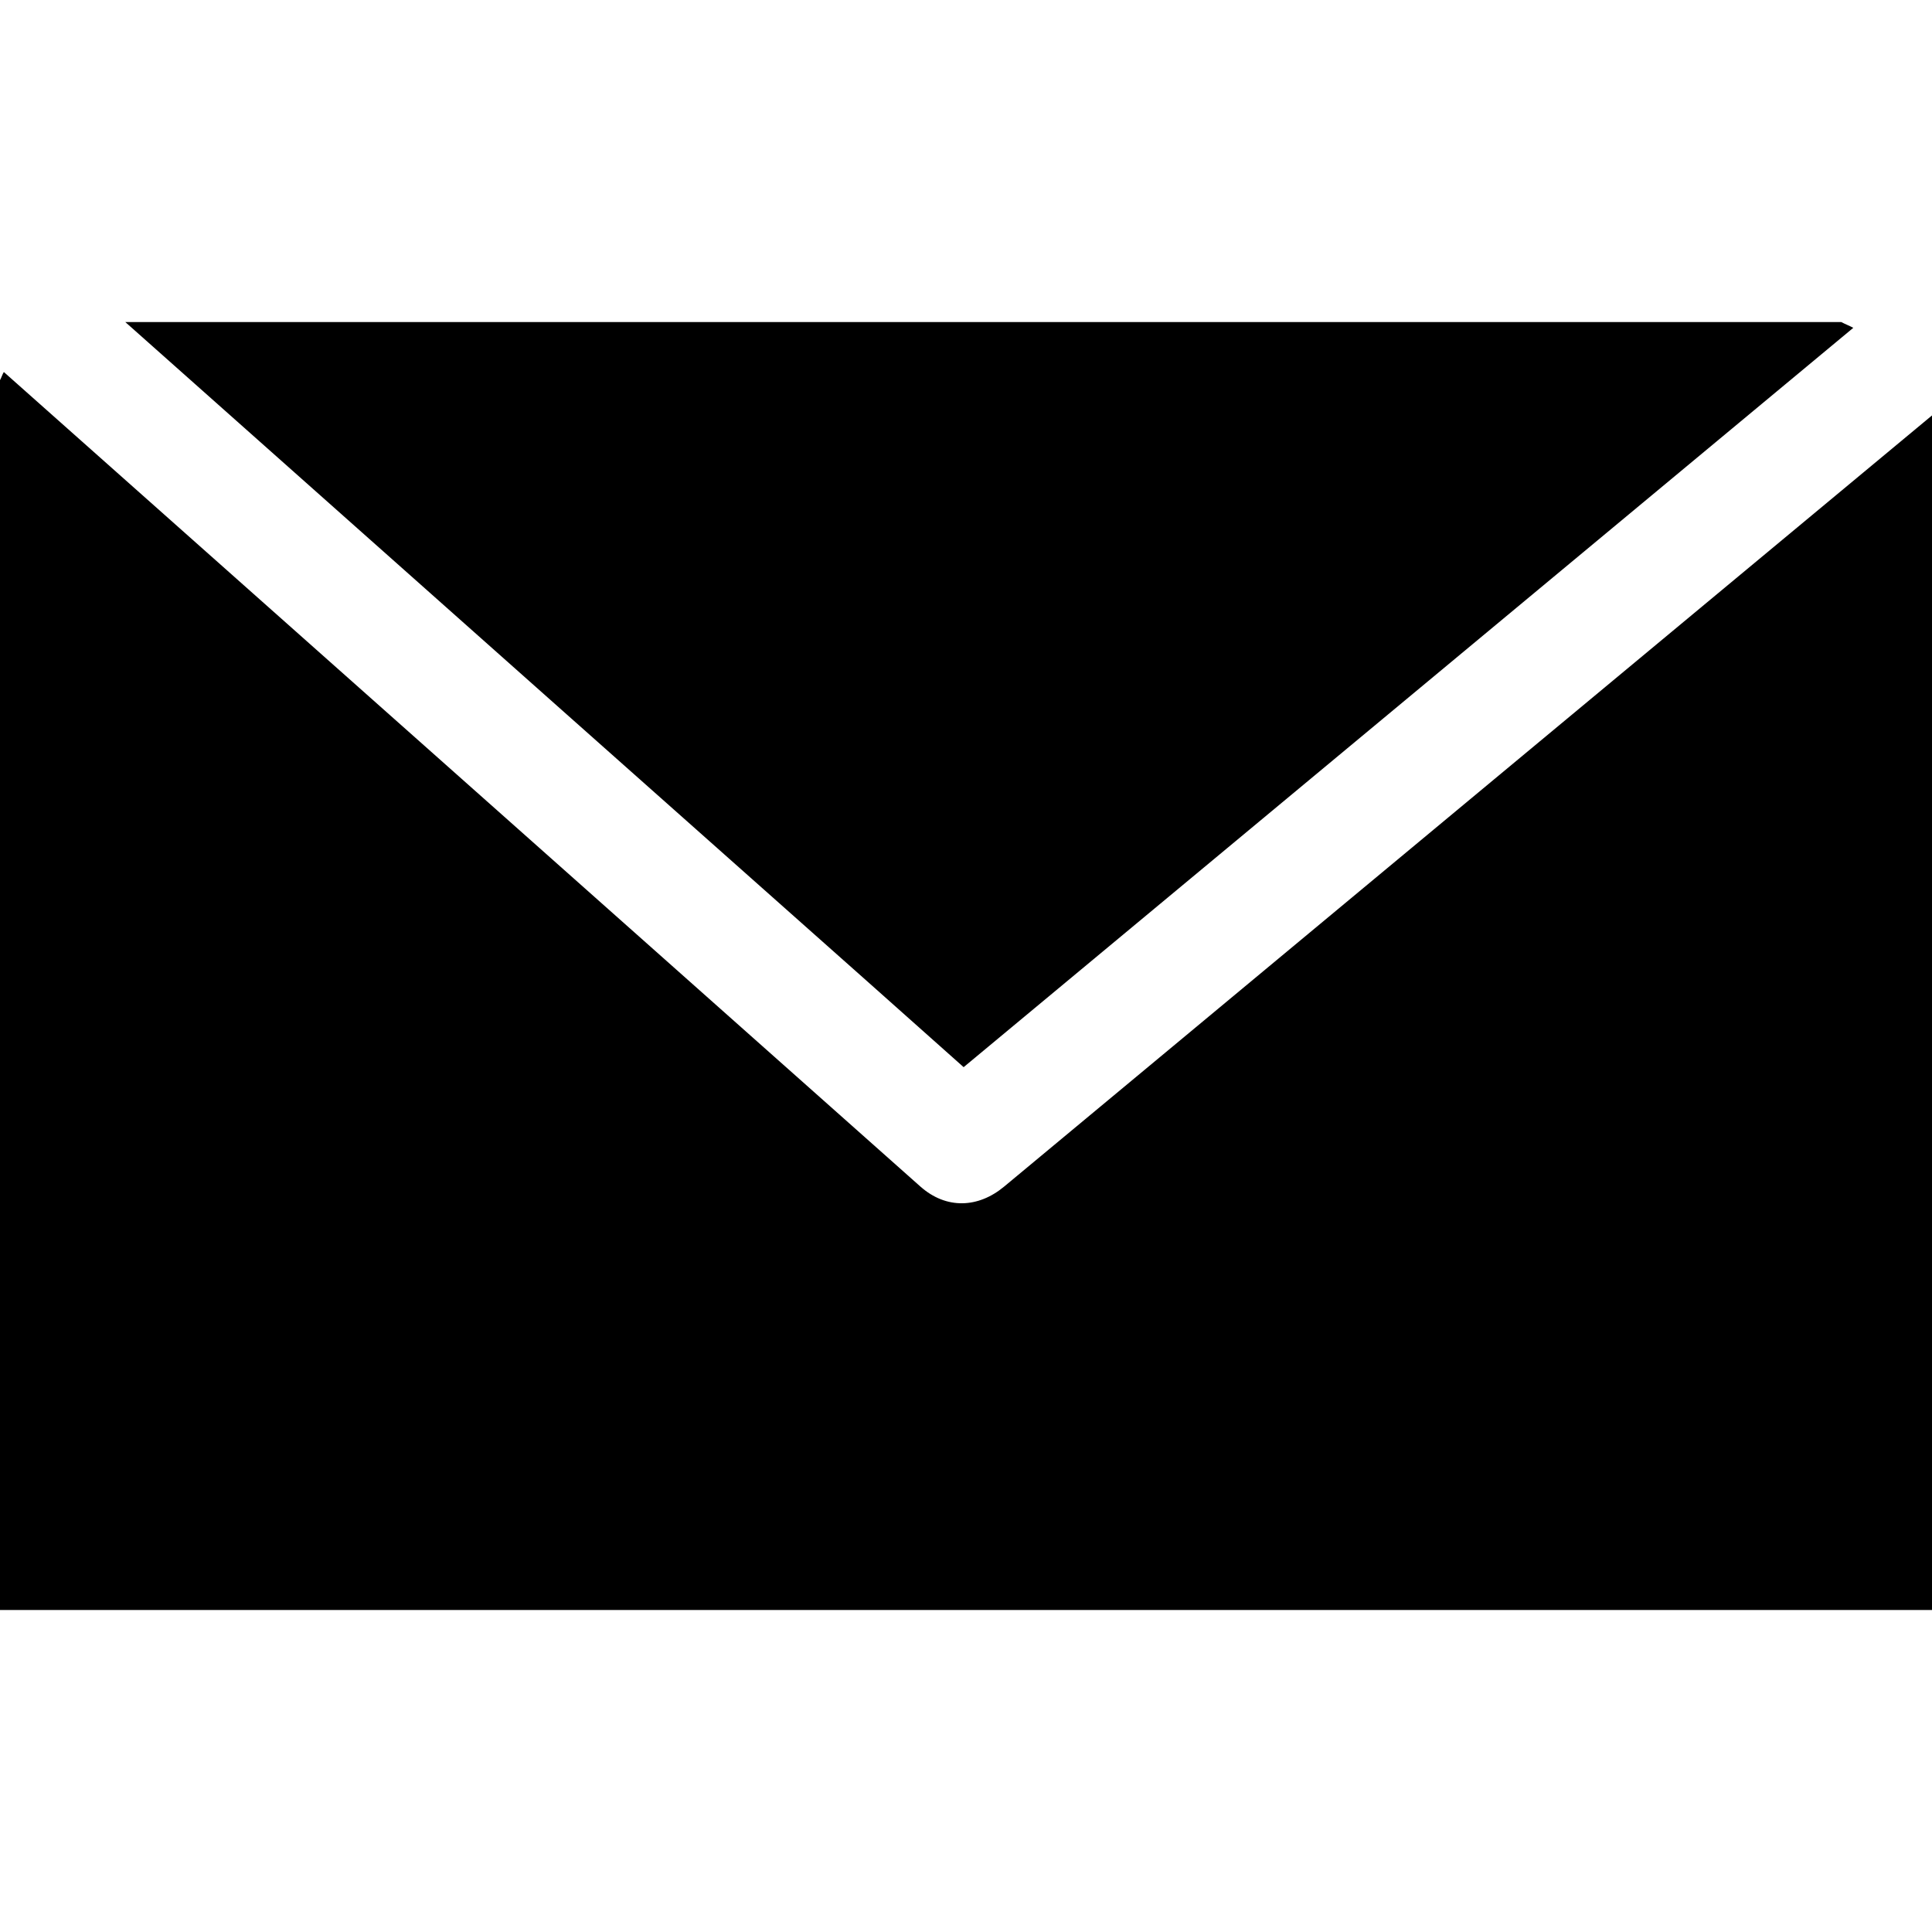
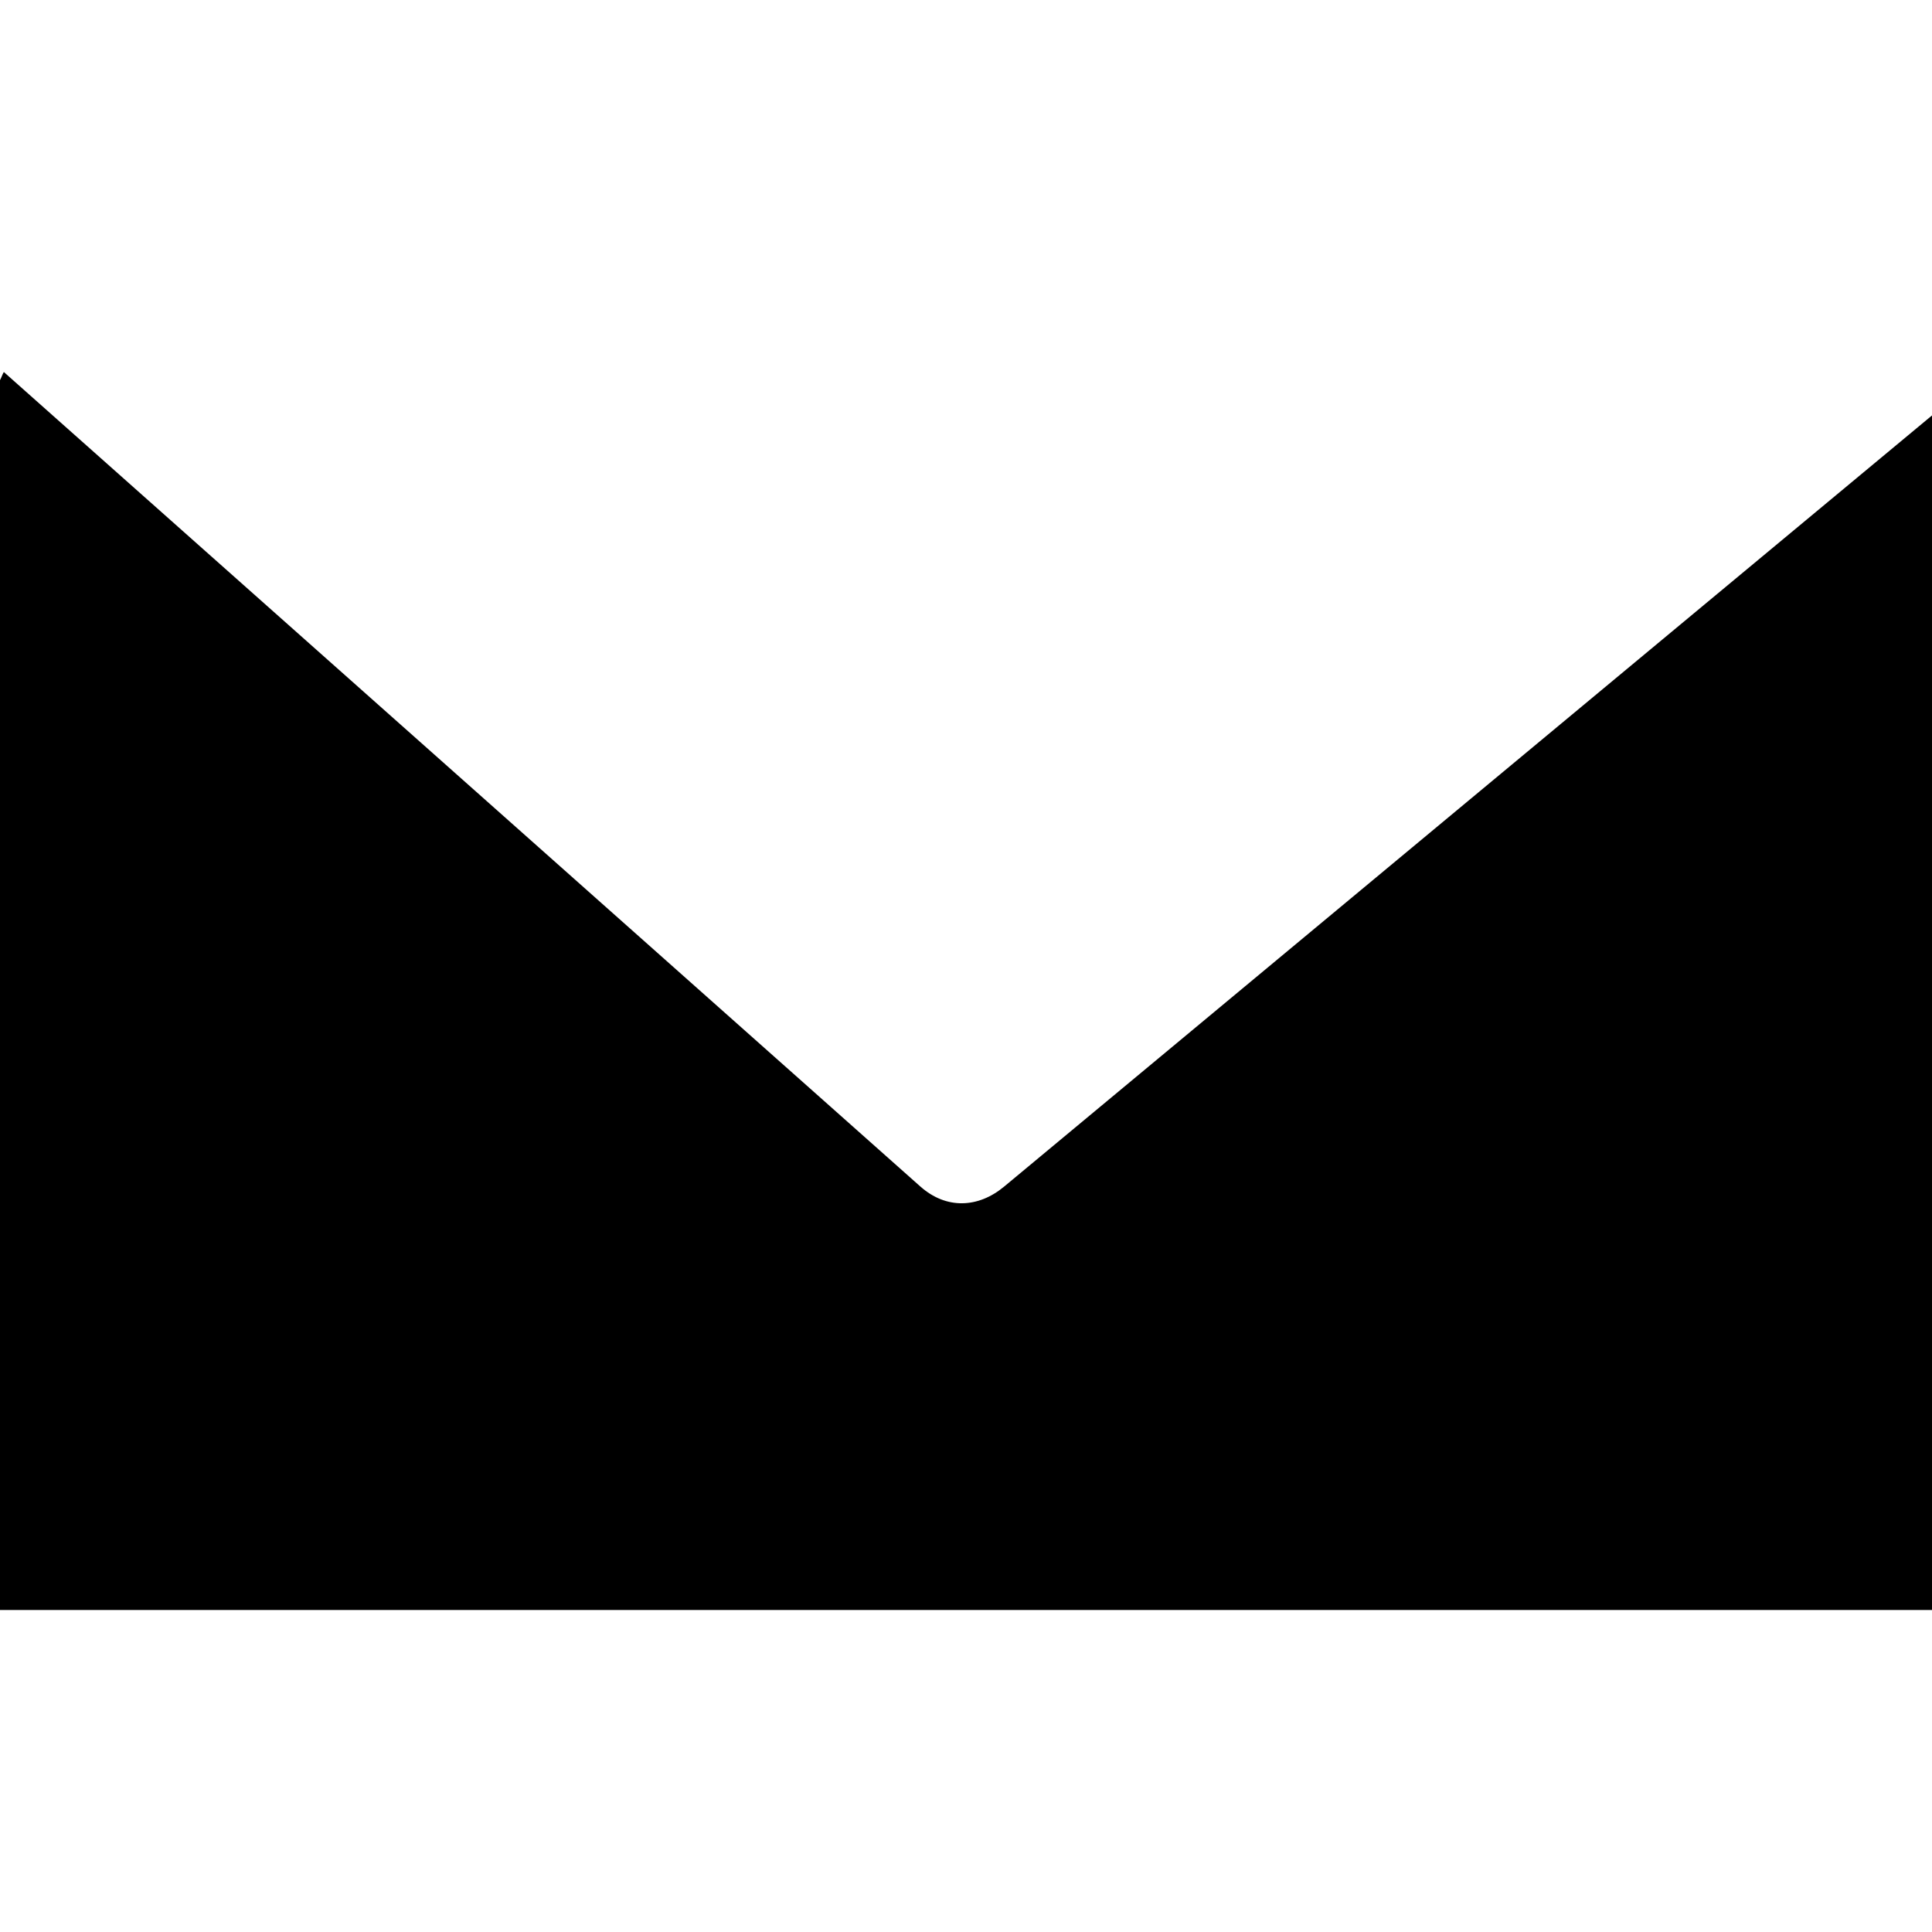
<svg xmlns="http://www.w3.org/2000/svg" fill="#000000" version="1.1" id="Capa_1" width="800px" height="800px" viewBox="0 0 37.195 37.195" xml:space="preserve">
  <g>
    <g id="_x31_35_86_">
      <g>
        <path d="M19.332,22.844c-0.5,0.416-1.114,0.441-1.612,0C11.84,17.616,5.957,12.391,0.074,7.162C0.044,7.208,0.028,7.271,0,7.319     v23.677h37.195V7.998C31.239,12.946,25.286,17.896,19.332,22.844z" />
-         <path d="M16.729,18.922c0.607,0.541,1.217,1.082,1.823,1.623C24.264,15.8,29.971,11.056,35.68,6.311     c-0.076-0.04-0.158-0.072-0.233-0.111H2.412c2.83,2.517,5.662,5.032,8.492,7.548C12.847,15.472,14.789,17.197,16.729,18.922z" />
      </g>
    </g>
  </g>
</svg>